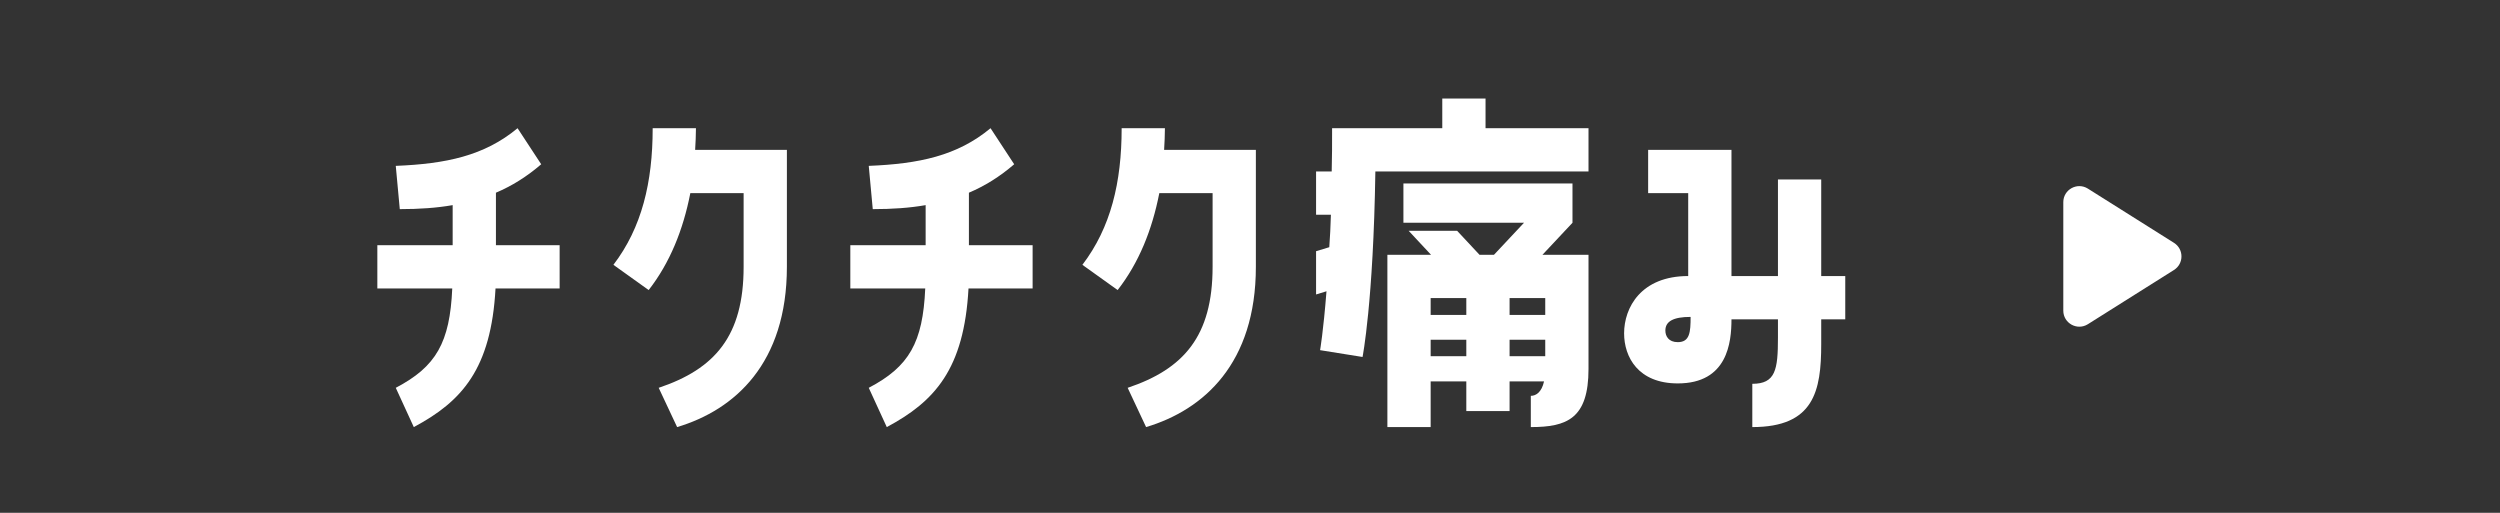
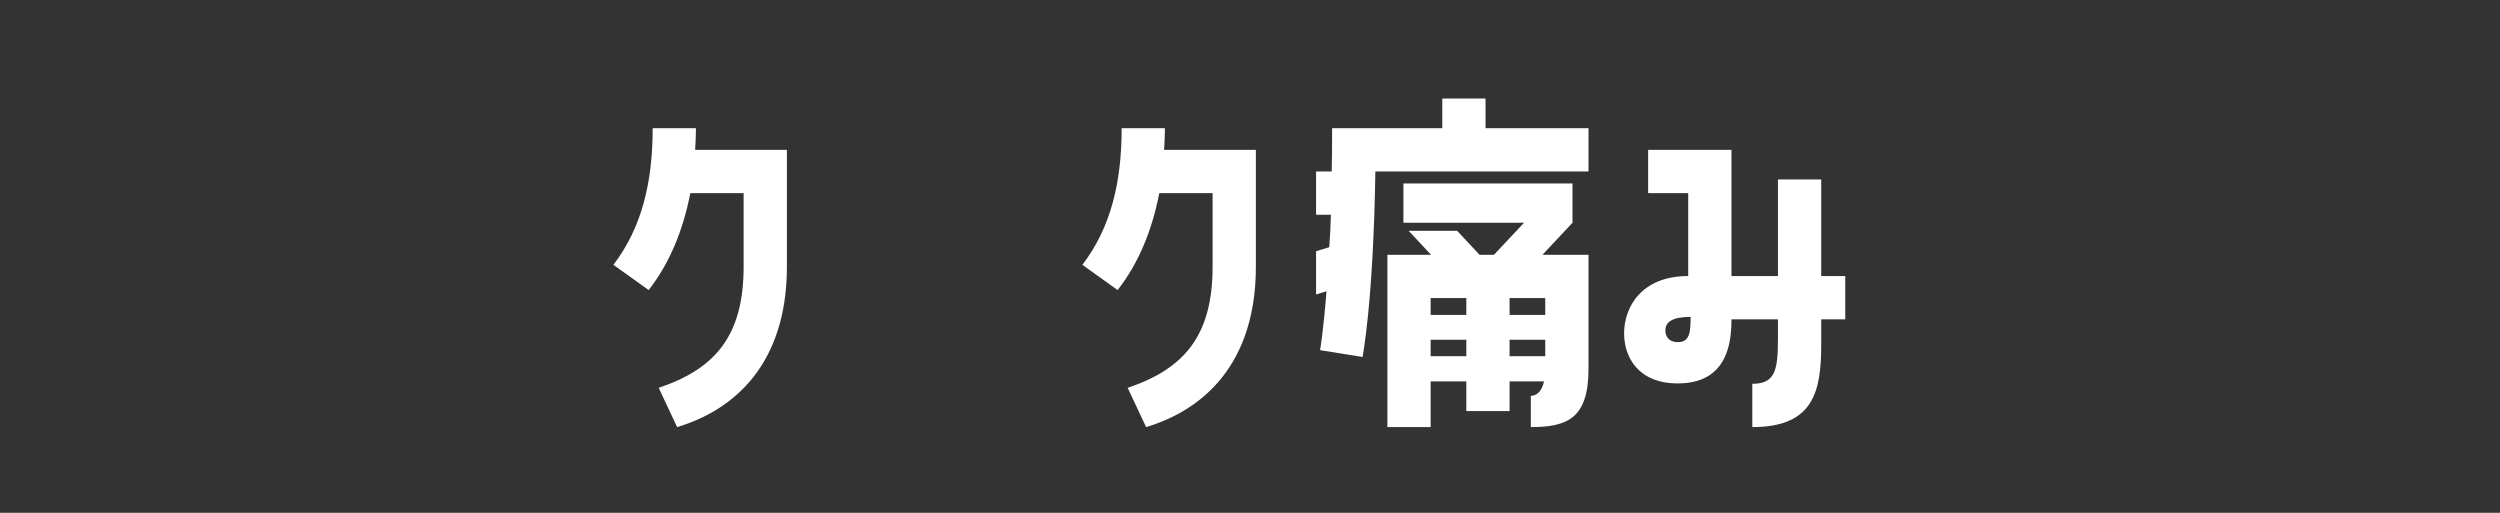
<svg xmlns="http://www.w3.org/2000/svg" width="156" height="32" viewBox="0 0 156 32" fill="none">
  <rect x="0" y="0" width="156" height="32" fill="#333333" stroke="none" />
  <path d="M110.944 11.2H113.644V17.225H115.144V19.925H113.644V21.475C113.644 24.4 113.194 26.65 109.344 26.65V23.95C110.794 23.95 110.944 23.075 110.944 21.075V19.925H108.044C108.044 21.375 107.794 23.925 104.694 23.925C102.219 23.925 101.344 22.275 101.344 20.8C101.344 19.2 102.394 17.225 105.344 17.225V12.05H102.844V9.35H108.044V17.225H110.944V11.2ZM104.694 21.35C105.444 21.35 105.494 20.725 105.494 19.775C104.419 19.775 103.919 20.05 103.919 20.625C103.919 20.975 104.119 21.35 104.694 21.35Z" fill="white" />
  <path d="M89.998 6.15H92.698V8H99.123V10.7H85.823C85.698 18.875 85.023 22.275 85.023 22.275L82.373 21.85C82.373 21.85 82.573 20.725 82.773 18.175L82.123 18.375V15.675L82.948 15.425C82.998 14.8 83.023 14.125 83.048 13.4H82.123V10.7H83.098C83.123 9.85 83.123 8.95 83.123 8H89.998V6.15ZM98.123 11.45V13.9L96.248 15.9H99.123V23.025C99.123 26.125 97.773 26.65 95.523 26.65V24.7C95.848 24.7 96.198 24.475 96.348 23.8H94.198V25.65H91.498V23.8H89.273V26.65H86.573V15.9H89.298L87.898 14.4H90.923L92.323 15.9H93.223L95.098 13.9H87.573V11.45H98.123ZM89.273 19.65H91.498V18.6H89.273V19.65ZM96.423 19.65V18.6H94.198V19.65H96.423ZM89.273 22.225H91.498V21.2H89.273V22.225ZM94.198 22.225H96.423V21.2H94.198V22.225Z" fill="white" />
  <path d="M75.666 12.05H72.341C71.891 14.35 71.066 16.4 69.741 18.1L67.541 16.525C69.316 14.2 69.991 11.375 69.991 8H72.691C72.691 8.45 72.666 8.9 72.641 9.35H78.366V16.65C78.366 22.675 75.116 25.575 71.516 26.65L70.366 24.2C73.866 23.025 75.666 20.975 75.666 16.65V12.05Z" fill="white" />
-   <path d="M60.46 12.025V15.3H64.435V18H60.435C60.16 23.025 58.335 25.05 55.335 26.65L54.21 24.2C56.735 22.875 57.585 21.375 57.735 18H53.06V15.3H57.76V12.8C56.76 12.975 55.685 13.05 54.46 13.05L54.21 10.35C57.335 10.225 59.735 9.725 61.81 8L63.285 10.25C62.385 11.025 61.46 11.6 60.46 12.025Z" fill="white" />
  <path d="M46.402 12.05H43.077C42.627 14.35 41.802 16.4 40.477 18.1L38.277 16.525C40.052 14.2 40.727 11.375 40.727 8H43.427C43.427 8.45 43.402 8.9 43.377 9.35H49.102V16.65C49.102 22.675 45.852 25.575 42.252 26.65L41.102 24.2C44.602 23.025 46.402 20.975 46.402 16.65V12.05Z" fill="white" />
-   <path d="M30.946 12.025V15.3H34.921V18H30.921C30.646 23.025 28.821 25.05 25.821 26.65L24.696 24.2C27.221 22.875 28.071 21.375 28.221 18H23.546V15.3H28.246V12.8C27.246 12.975 26.171 13.05 24.946 13.05L24.696 10.35C27.821 10.225 30.221 9.725 32.296 8L33.771 10.25C32.871 11.025 31.946 11.6 30.946 12.025Z" fill="white" />
-   <path d="M135.657 15.154C136.279 15.546 136.279 16.454 135.657 16.846L130.283 20.231C129.617 20.65 128.75 20.172 128.75 19.384L128.75 12.616C128.75 11.829 129.617 11.35 130.283 11.769L135.657 15.154Z" fill="white" />
</svg>